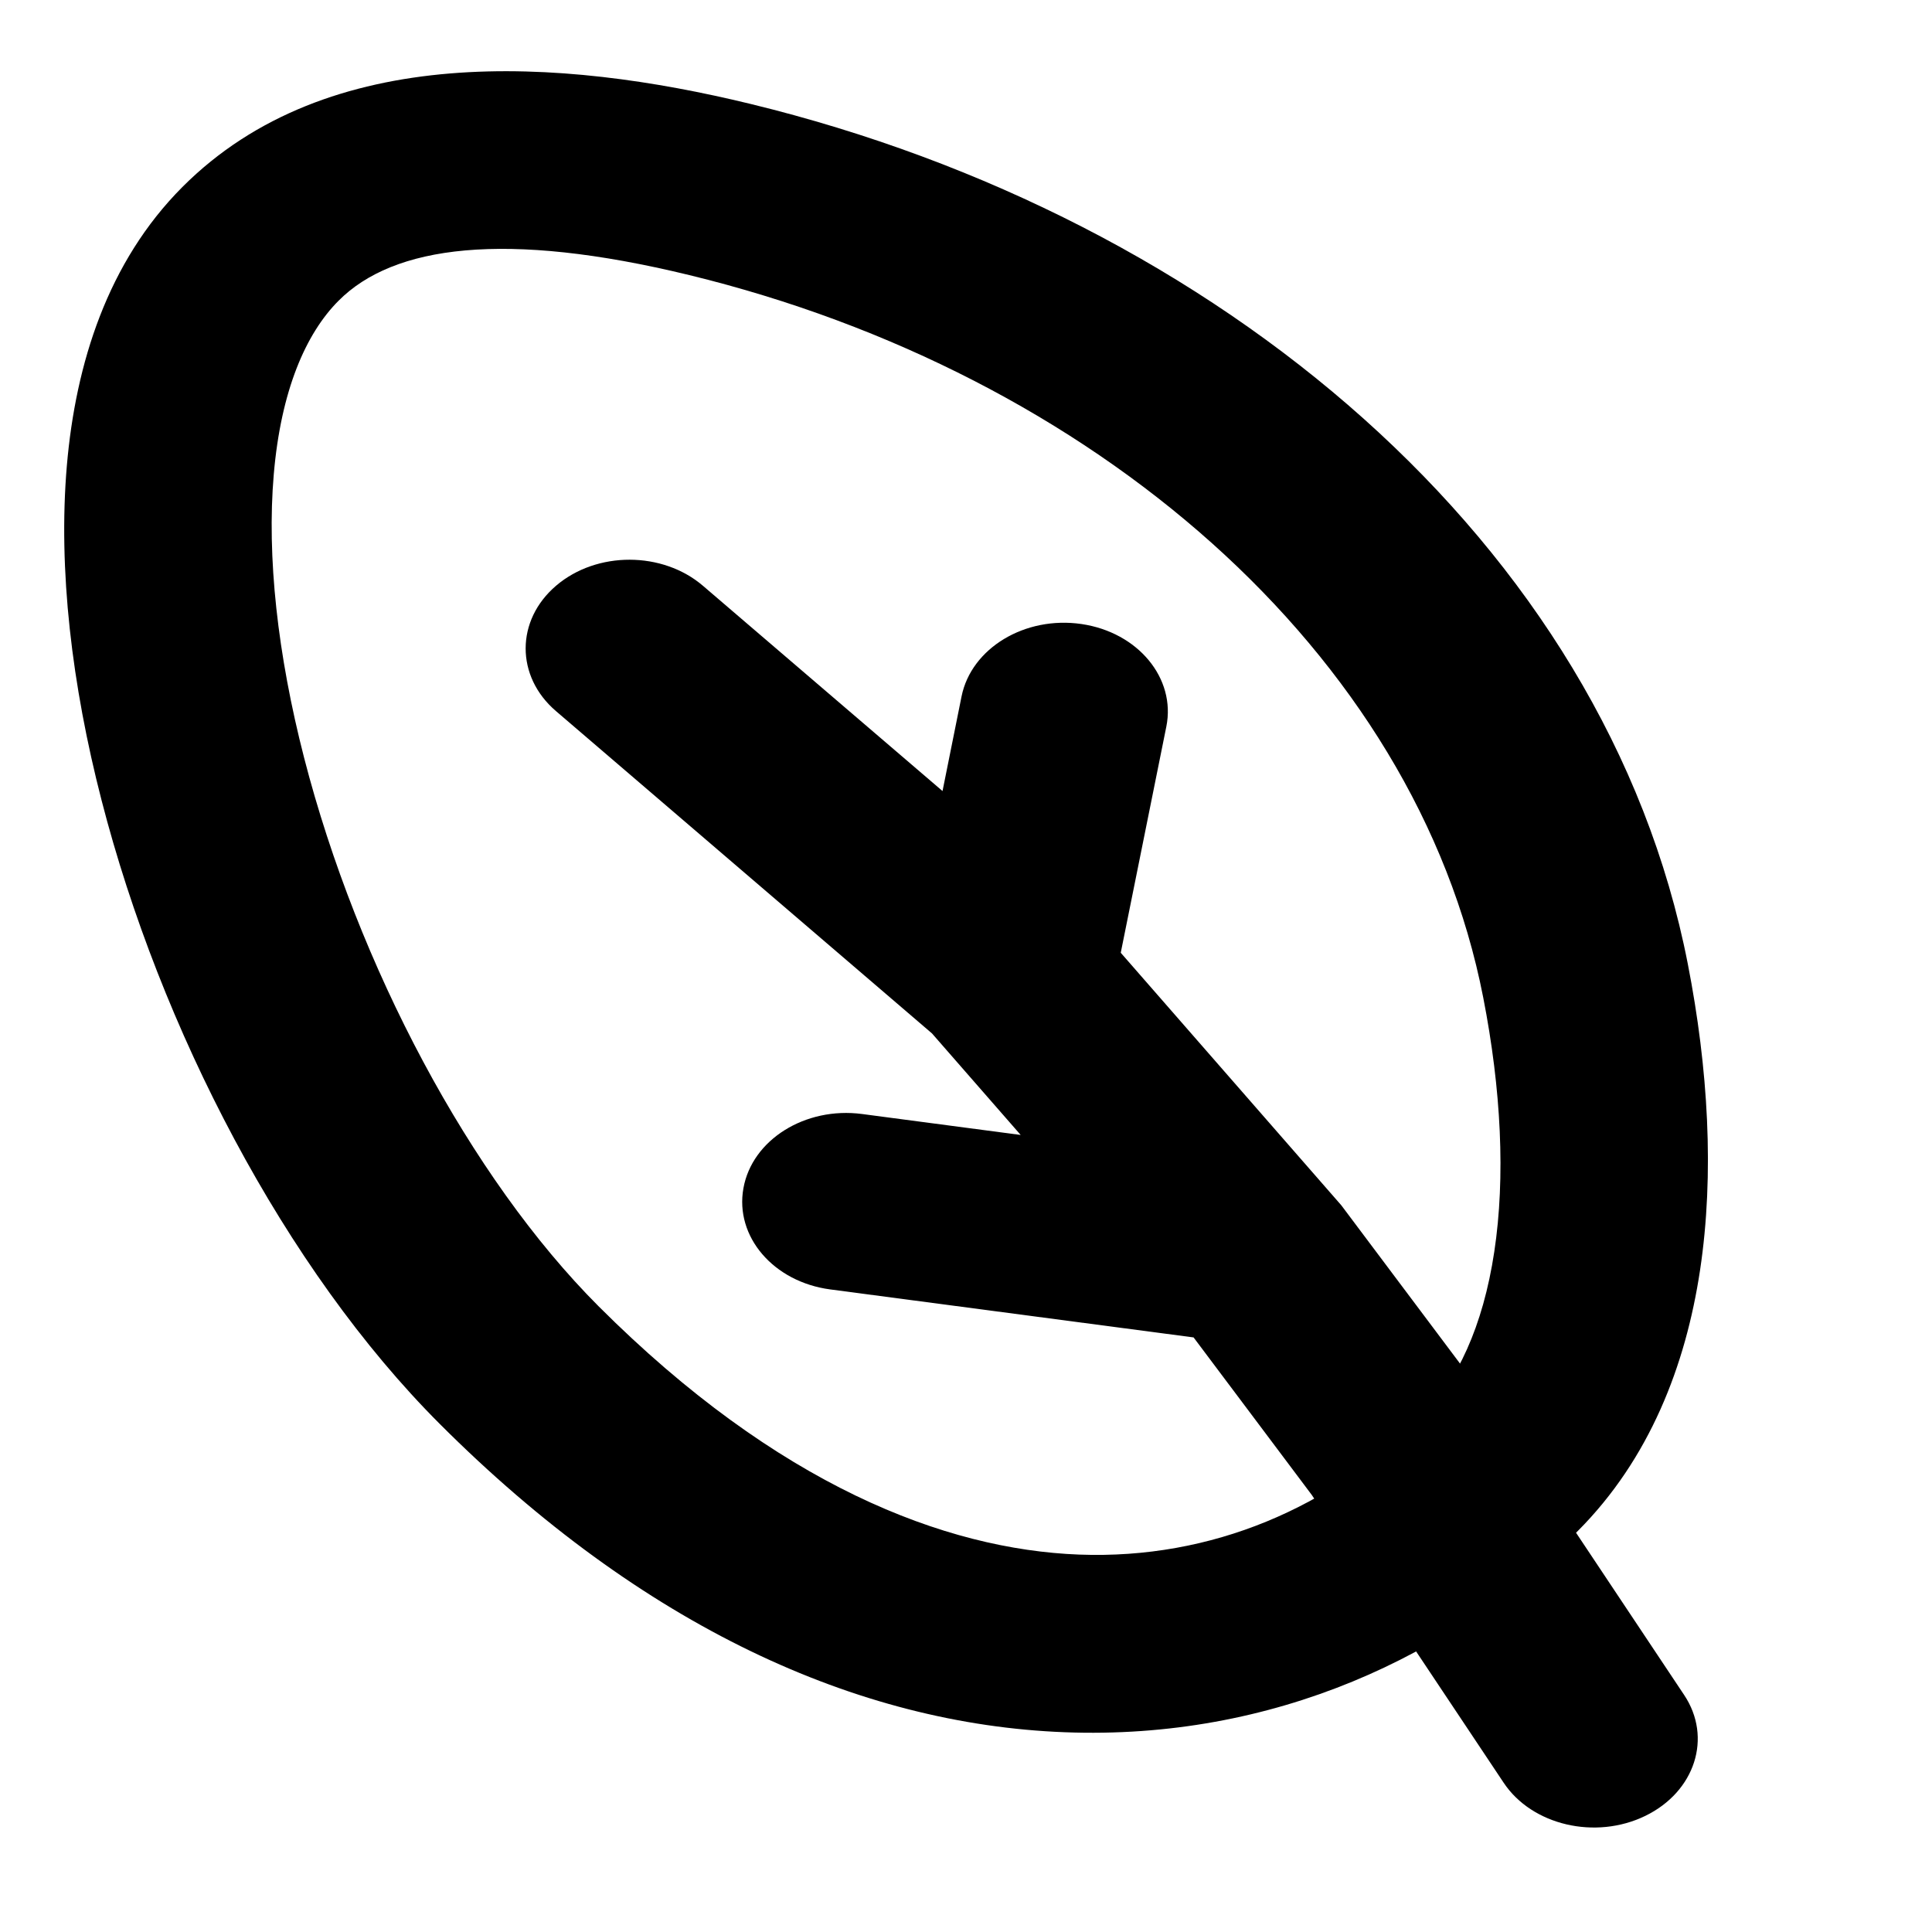
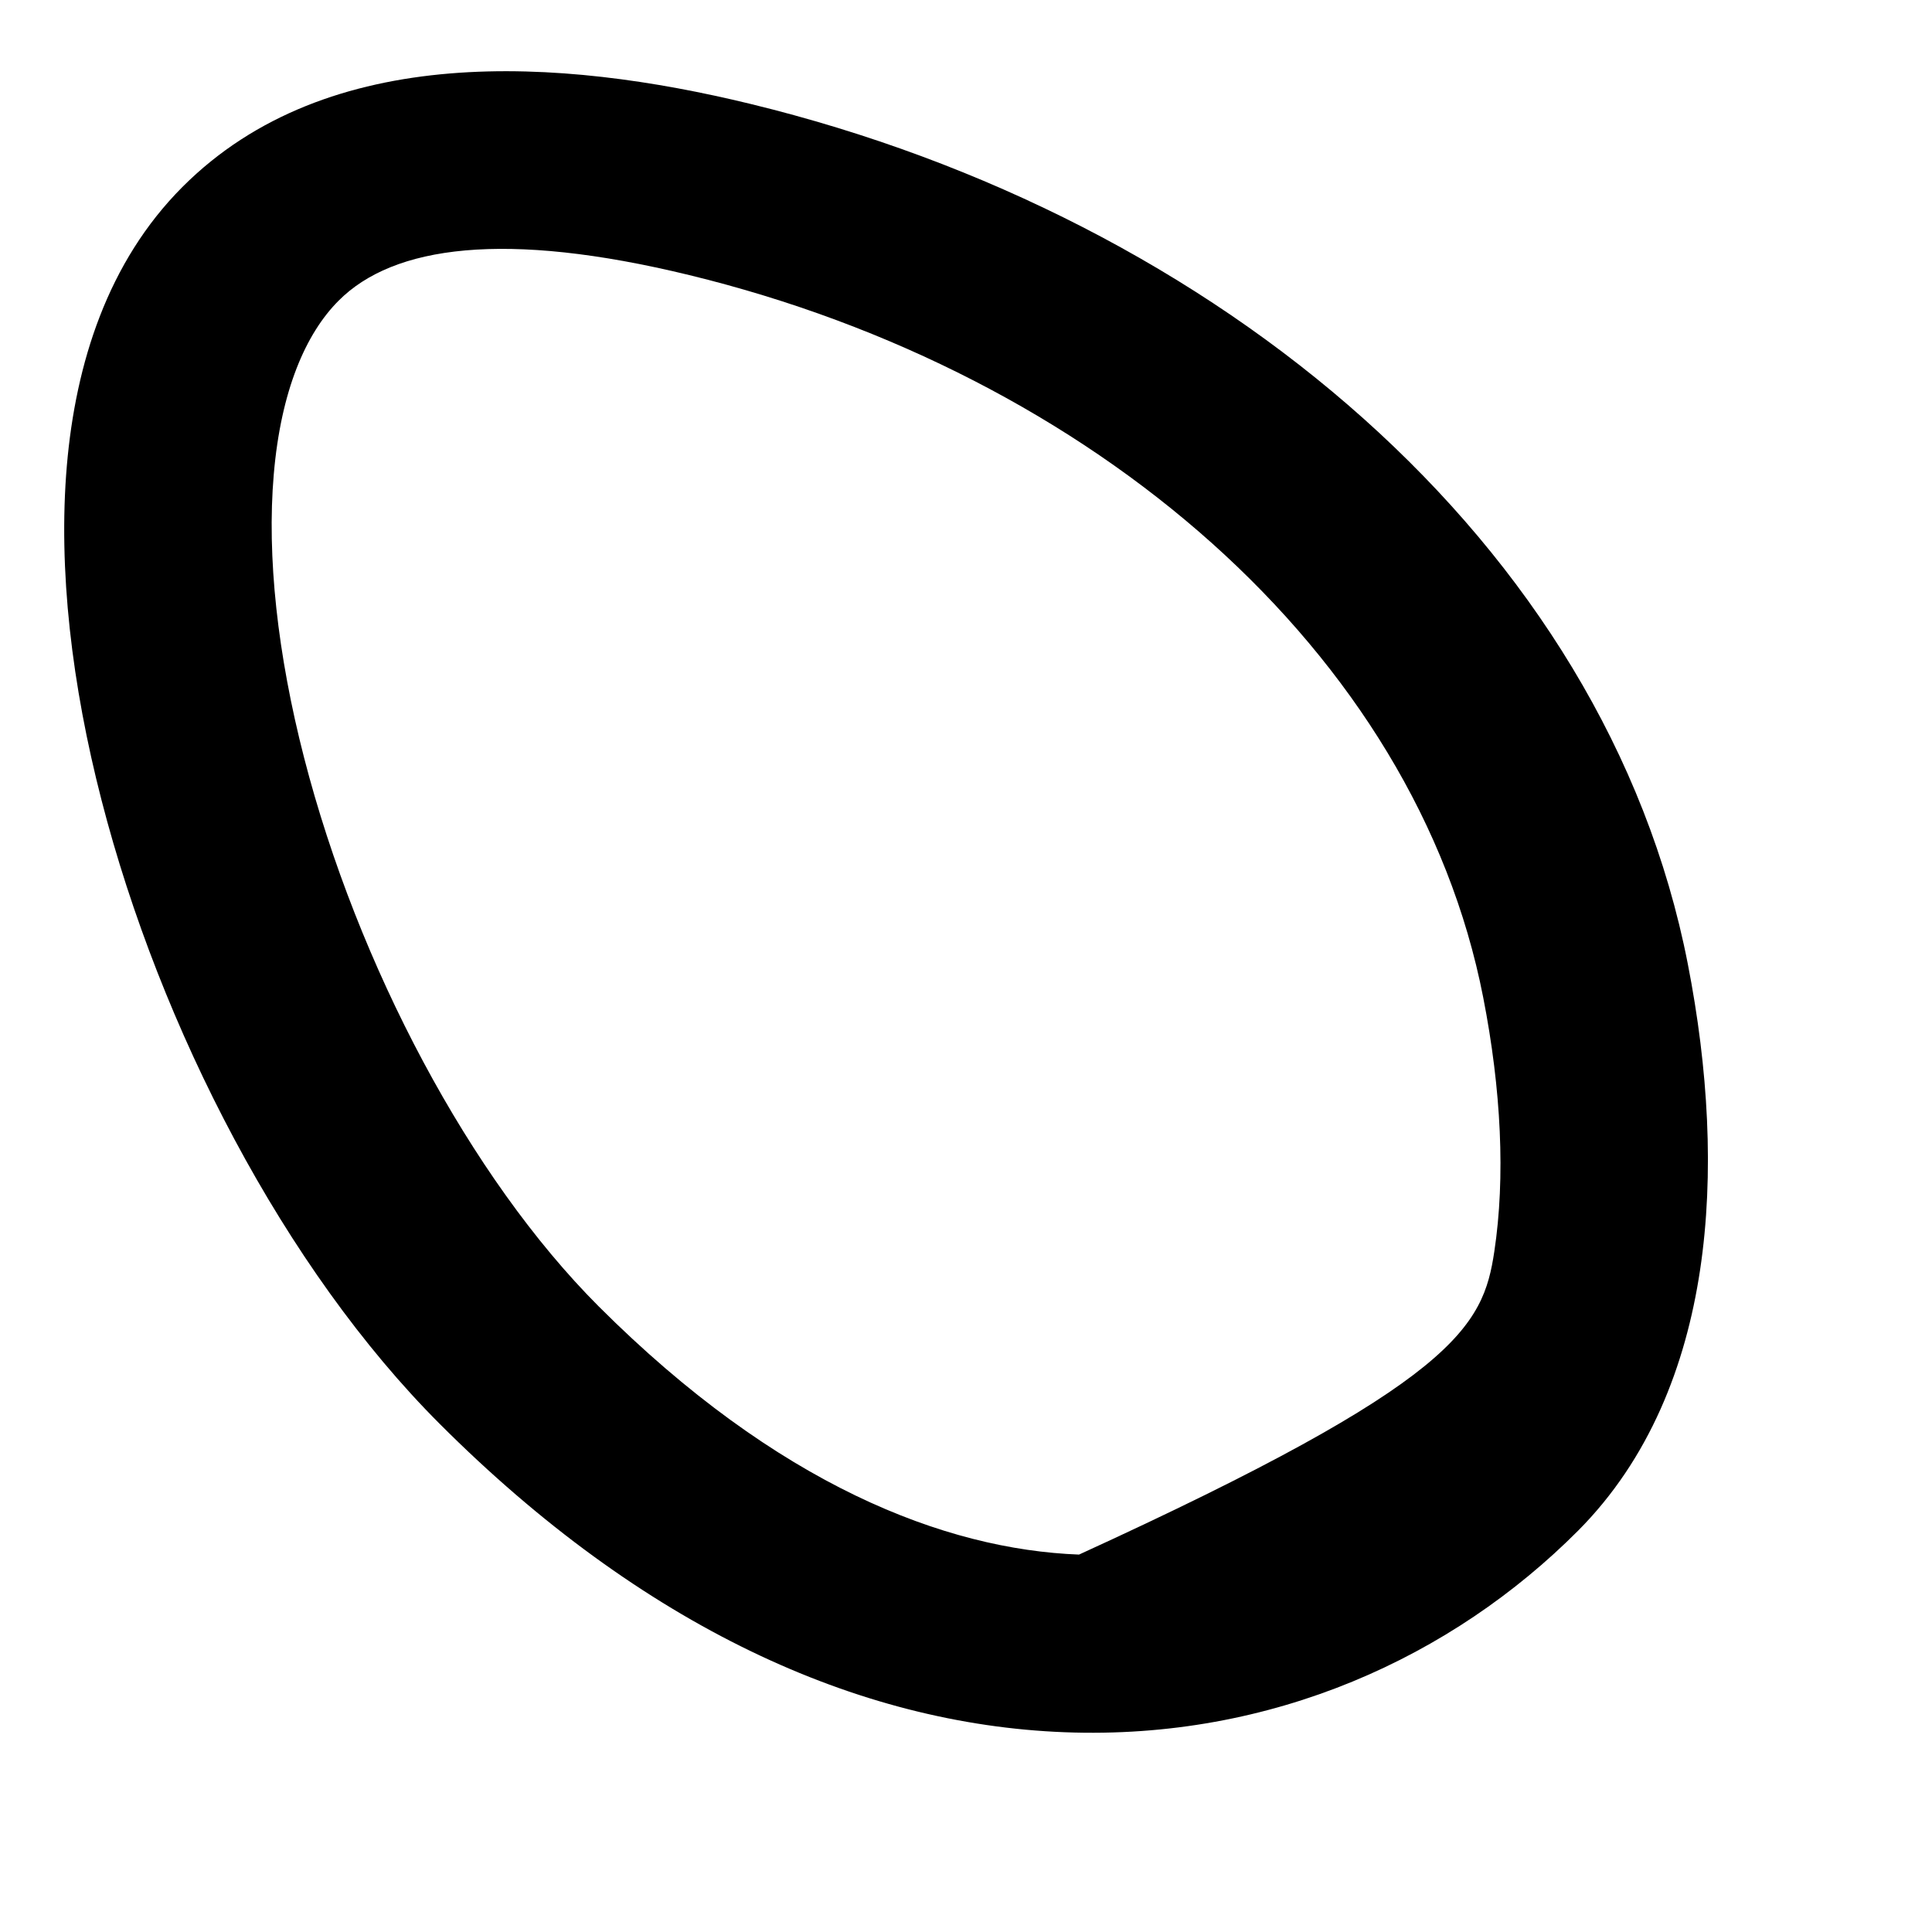
<svg xmlns="http://www.w3.org/2000/svg" viewBox="0 0 20 20" fill="none">
  <g>
-     <path fill-rule="evenodd" clip-rule="evenodd" d="M3.148 7.844C3.702 9.996 4.868 12.193 6.197 13.523C8.049 15.374 9.782 16.04 11.17 16.093C12.547 16.145 13.787 15.603 14.716 14.671C15.083 14.303 15.352 13.734 15.469 12.956C15.585 12.187 15.541 11.281 15.354 10.325C14.655 6.744 11.309 3.864 7.137 2.848C5.226 2.383 4.072 2.543 3.505 3.113C3.165 3.453 2.908 4.044 2.834 4.911C2.761 5.762 2.873 6.775 3.148 7.844ZM0.692 4.821C0.783 3.762 1.115 2.711 1.888 1.936C3.394 0.426 5.806 0.598 7.77 1.076C12.607 2.253 16.621 5.619 17.472 9.978C17.683 11.058 17.749 12.151 17.599 13.148C17.45 14.137 17.076 15.103 16.334 15.848C15.038 17.147 13.176 18.015 11.021 17.932C8.877 17.85 6.648 16.836 4.553 14.741C2.945 13.133 1.658 10.642 1.051 8.283C0.745 7.096 0.6 5.898 0.692 4.821Z" fill="currentColor" />
-     <path fill-rule="evenodd" clip-rule="evenodd" d="M11.196 6.46C11.781 6.546 12.174 7.021 12.074 7.521L11.602 9.863L13.885 12.477L15.421 14.525L17.434 17.546C17.728 17.986 17.548 18.547 17.032 18.798C16.516 19.049 15.859 18.895 15.566 18.455L13.579 15.475L12.356 13.845L8.594 13.348C8.007 13.27 7.605 12.801 7.696 12.3C7.786 11.798 8.336 11.455 8.923 11.532L10.566 11.749L9.648 10.698L5.755 7.361C5.336 7.002 5.337 6.42 5.758 6.062C6.178 5.704 6.859 5.705 7.278 6.065L9.757 8.189L9.954 7.209C10.055 6.709 10.611 6.374 11.196 6.46Z" fill="currentColor" />
+     <path fill-rule="evenodd" clip-rule="evenodd" d="M3.148 7.844C3.702 9.996 4.868 12.193 6.197 13.523C8.049 15.374 9.782 16.04 11.17 16.093C15.083 14.303 15.352 13.734 15.469 12.956C15.585 12.187 15.541 11.281 15.354 10.325C14.655 6.744 11.309 3.864 7.137 2.848C5.226 2.383 4.072 2.543 3.505 3.113C3.165 3.453 2.908 4.044 2.834 4.911C2.761 5.762 2.873 6.775 3.148 7.844ZM0.692 4.821C0.783 3.762 1.115 2.711 1.888 1.936C3.394 0.426 5.806 0.598 7.77 1.076C12.607 2.253 16.621 5.619 17.472 9.978C17.683 11.058 17.749 12.151 17.599 13.148C17.45 14.137 17.076 15.103 16.334 15.848C15.038 17.147 13.176 18.015 11.021 17.932C8.877 17.85 6.648 16.836 4.553 14.741C2.945 13.133 1.658 10.642 1.051 8.283C0.745 7.096 0.6 5.898 0.692 4.821Z" fill="currentColor" />
  </g>
  <defs>
    <clipPath id="clip0_2608_818">
      <rect width="20" height="20" fill="white" transform="matrix(0 1 -1 0 20 0)" />
    </clipPath>
  </defs>
</svg>